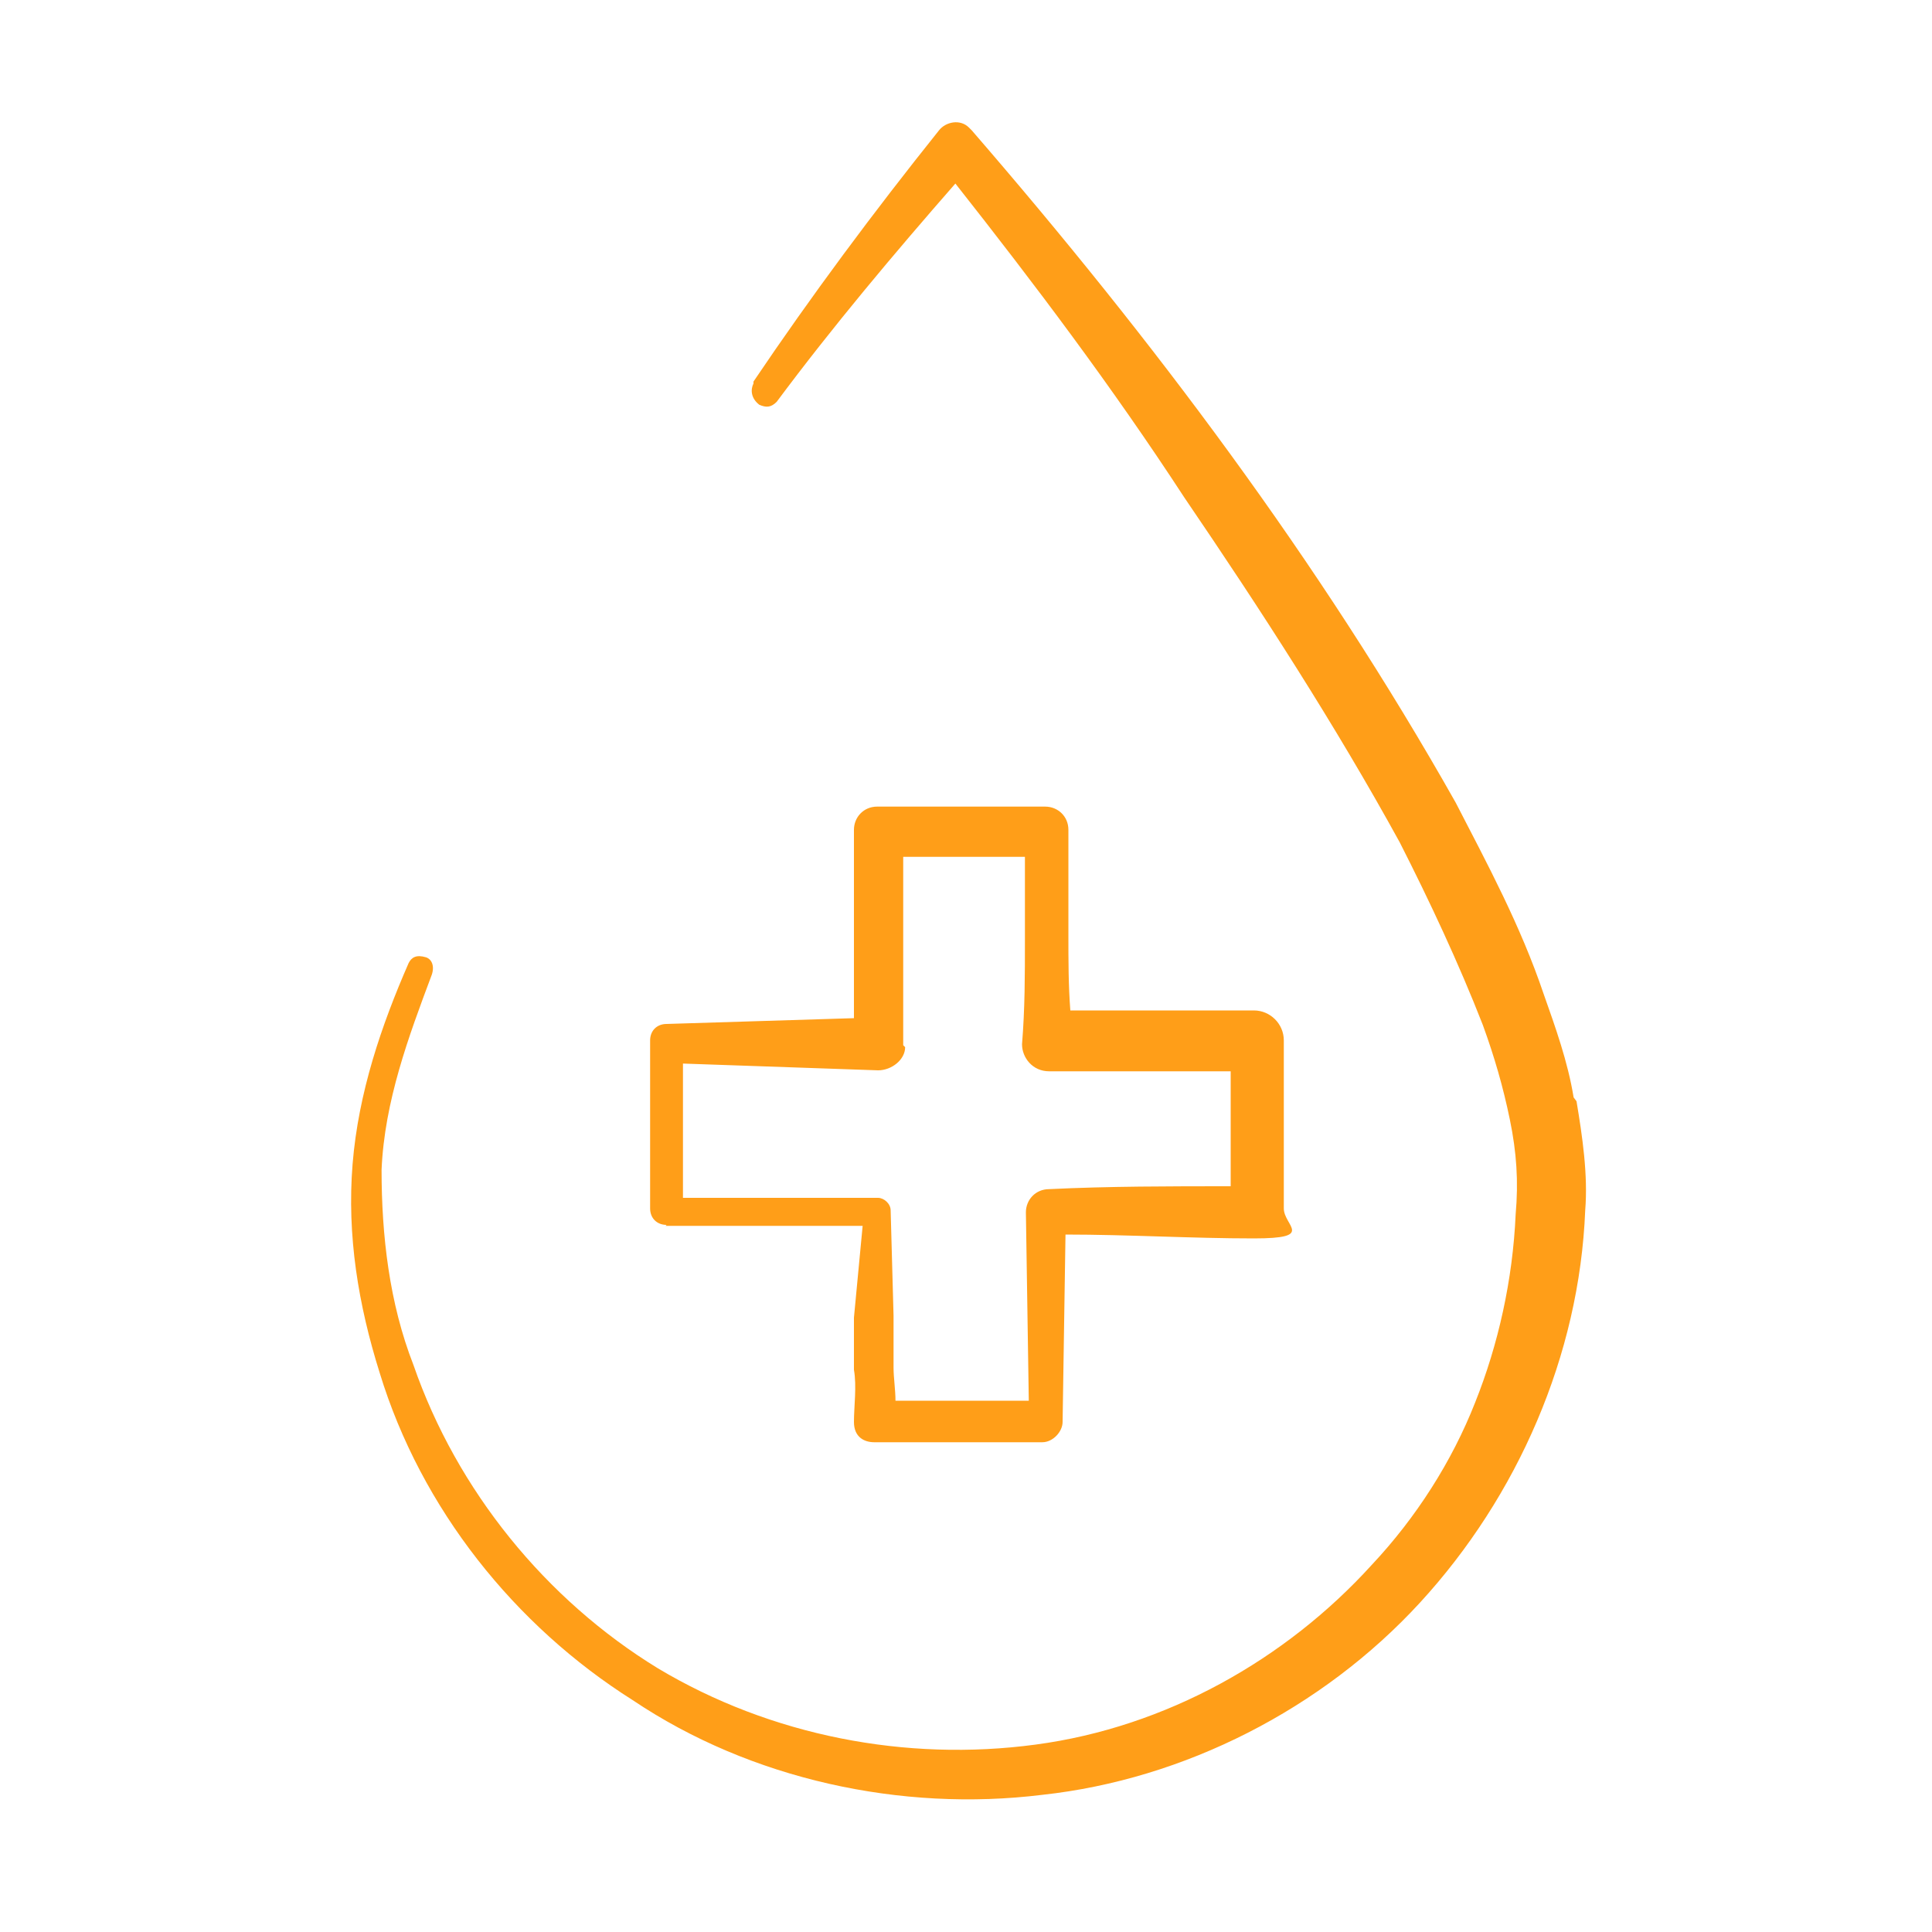
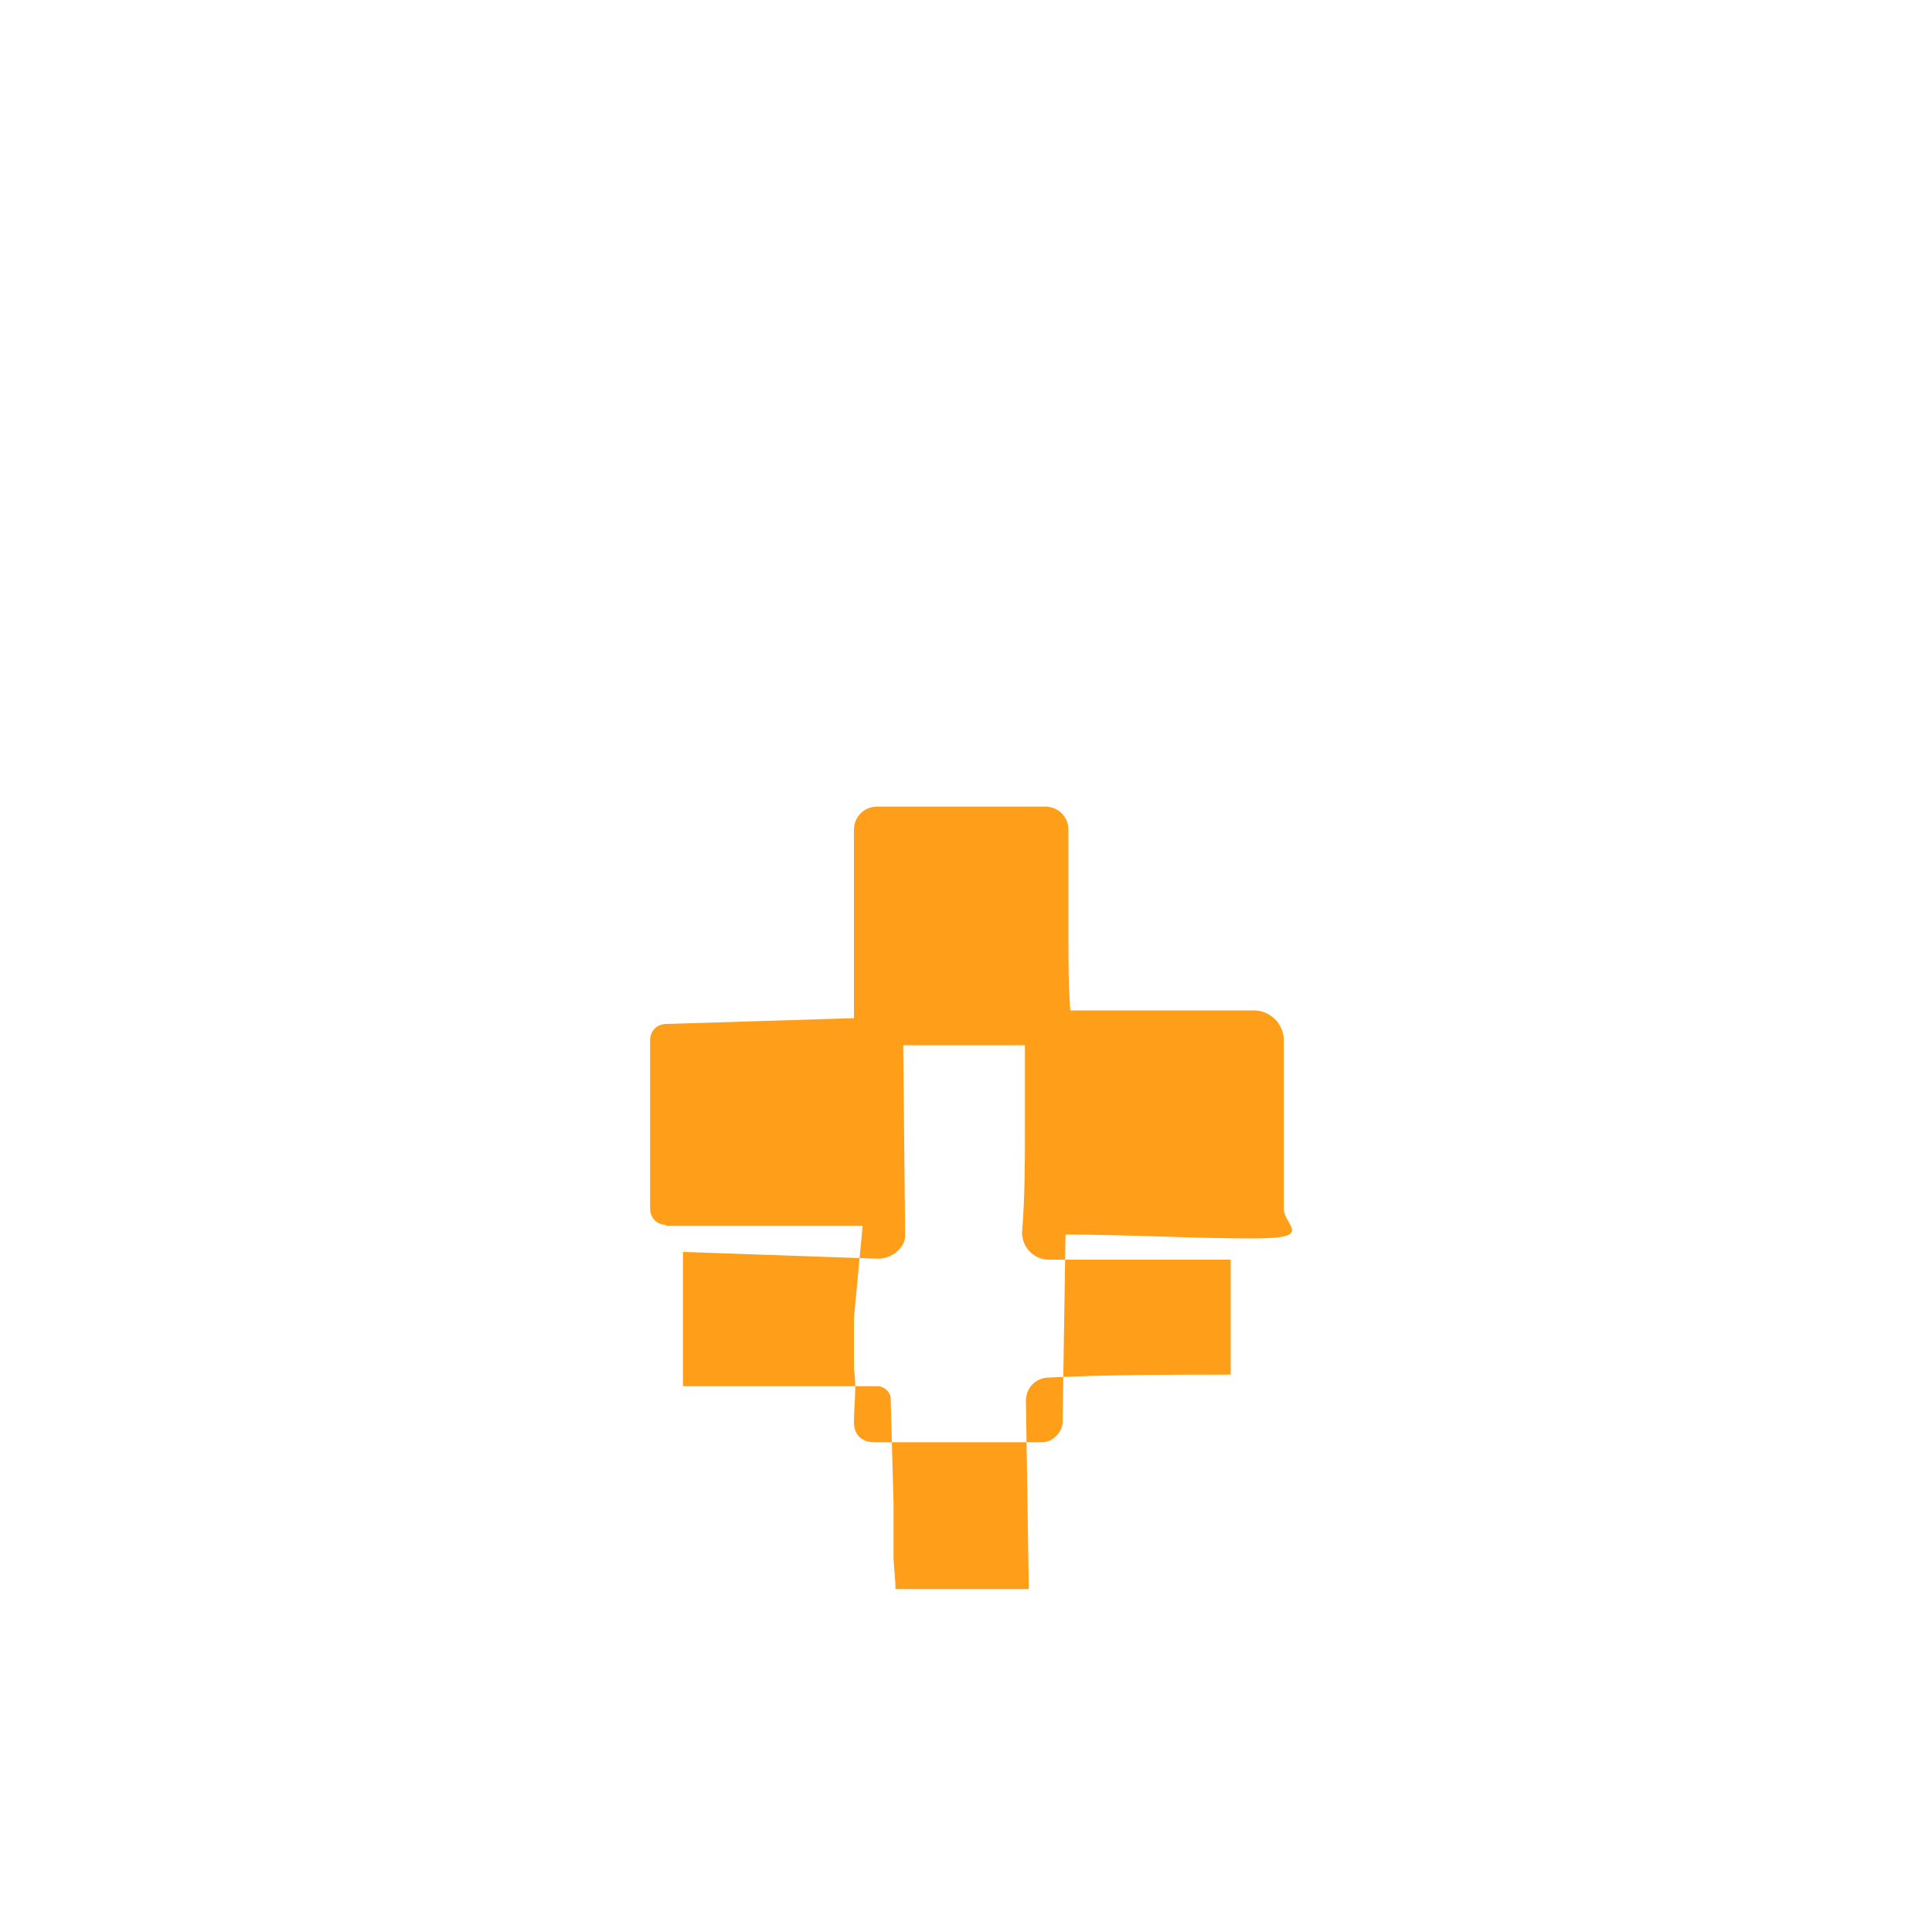
<svg xmlns="http://www.w3.org/2000/svg" id="Ebene_1" version="1.1" viewBox="0 0 200 200">
  <defs>
    <style>
      .st0 {
        fill: #ff9e18;
      }
    </style>
  </defs>
  <g id="Labels">
    <g>
-       <path class="st0" d="M68.9,126.9h20.4l-.9,9.5v5.4c.3,1.7,0,3.8,0,5.4s1.1,2.1,2.1,2.1h17.4c1.1,0,2.1-1.1,2.1-2.1l.3-19.4c6.4,0,13.1.4,19.5.4s3.1-1.3,3.1-3.1v-17.4c0-1.7-1.4-3.1-3.1-3.1h-19c-.2-2.6-.2-5.2-.2-7.8v-10.9c0-1.4-1.1-2.4-2.4-2.4h-17.4c-1.4,0-2.4,1.1-2.4,2.4v19.5l-19.4.6c-1,0-1.7.7-1.7,1.7v17.4c0,1,.7,1.7,1.7,1.7h0ZM93.5,108.2h0v-19.5h12.6v8.5c0,3.8,0,7.2-.3,10.9,0,1.4,1.1,2.8,2.8,2.8h18.8v11.9c-6.2,0-12.7,0-18.8.3-1.4,0-2.4,1.1-2.4,2.4l.3,19.5h-13.8c0-1.1-.2-2.4-.2-3.4v-5.4l-.3-10.9c0-.7-.7-1.3-1.3-1.3h-20.2v-13.9l20.2.7c1.4,0,2.8-1.1,2.8-2.4h0Z" />
-       <path class="st0" d="M162.9,113.6c-.6-3.7-1.9-7.3-3.1-10.7-2.4-7.1-5.8-13.4-9.1-19.8-14.1-25-31.4-48-50.1-69.6l-.3-.3c-.9-.9-2.4-.6-3.1.3-6.8,8.5-13.2,17.1-19.2,26v.2c-.3.6-.3,1.5.6,2.2.7.3,1.2.3,1.8-.3,5.8-7.8,12.2-15.4,18.5-22.6,8.2,10.4,16.2,21,23.7,32.5,7.9,11.6,15.6,23.5,22.3,35.7,3.1,6.1,6.1,12.5,8.6,18.9,1.2,3.3,2.1,6.4,2.8,9.8s.9,6.4.6,9.8c-.3,6.8-1.8,13.5-4.2,19.5-2.4,6.1-6.1,11.9-10.7,16.8-8.9,9.8-21.3,16.8-34.8,18.6-13.4,1.8-27.4-.9-39.1-7.9-11.6-7.1-20.8-18.4-25.3-31.4-2.5-6.4-3.3-13.4-3.3-20.2.3-7.1,2.8-13.8,5.2-20.2.3-.9,0-1.6-.6-1.8-1-.3-1.5,0-1.8.6-2.8,6.4-5.2,13.4-5.8,20.8s.6,14.6,2.8,21.6c4.3,14.1,14,26.2,26.2,33.9,12.2,8.2,27.8,11.6,42.4,9.8,14.7-1.6,29-8.9,39.1-19.9,10.1-11,16.5-25.6,17.1-40.6.3-3.7-.3-7.7-.9-11.3h0Z" />
+       <path class="st0" d="M68.9,126.9h20.4l-.9,9.5v5.4c.3,1.7,0,3.8,0,5.4s1.1,2.1,2.1,2.1h17.4c1.1,0,2.1-1.1,2.1-2.1l.3-19.4c6.4,0,13.1.4,19.5.4s3.1-1.3,3.1-3.1v-17.4c0-1.7-1.4-3.1-3.1-3.1h-19c-.2-2.6-.2-5.2-.2-7.8v-10.9c0-1.4-1.1-2.4-2.4-2.4h-17.4c-1.4,0-2.4,1.1-2.4,2.4v19.5l-19.4.6c-1,0-1.7.7-1.7,1.7v17.4c0,1,.7,1.7,1.7,1.7h0ZM93.5,108.2h0h12.6v8.5c0,3.8,0,7.2-.3,10.9,0,1.4,1.1,2.8,2.8,2.8h18.8v11.9c-6.2,0-12.7,0-18.8.3-1.4,0-2.4,1.1-2.4,2.4l.3,19.5h-13.8c0-1.1-.2-2.4-.2-3.4v-5.4l-.3-10.9c0-.7-.7-1.3-1.3-1.3h-20.2v-13.9l20.2.7c1.4,0,2.8-1.1,2.8-2.4h0Z" />
    </g>
  </g>
</svg>